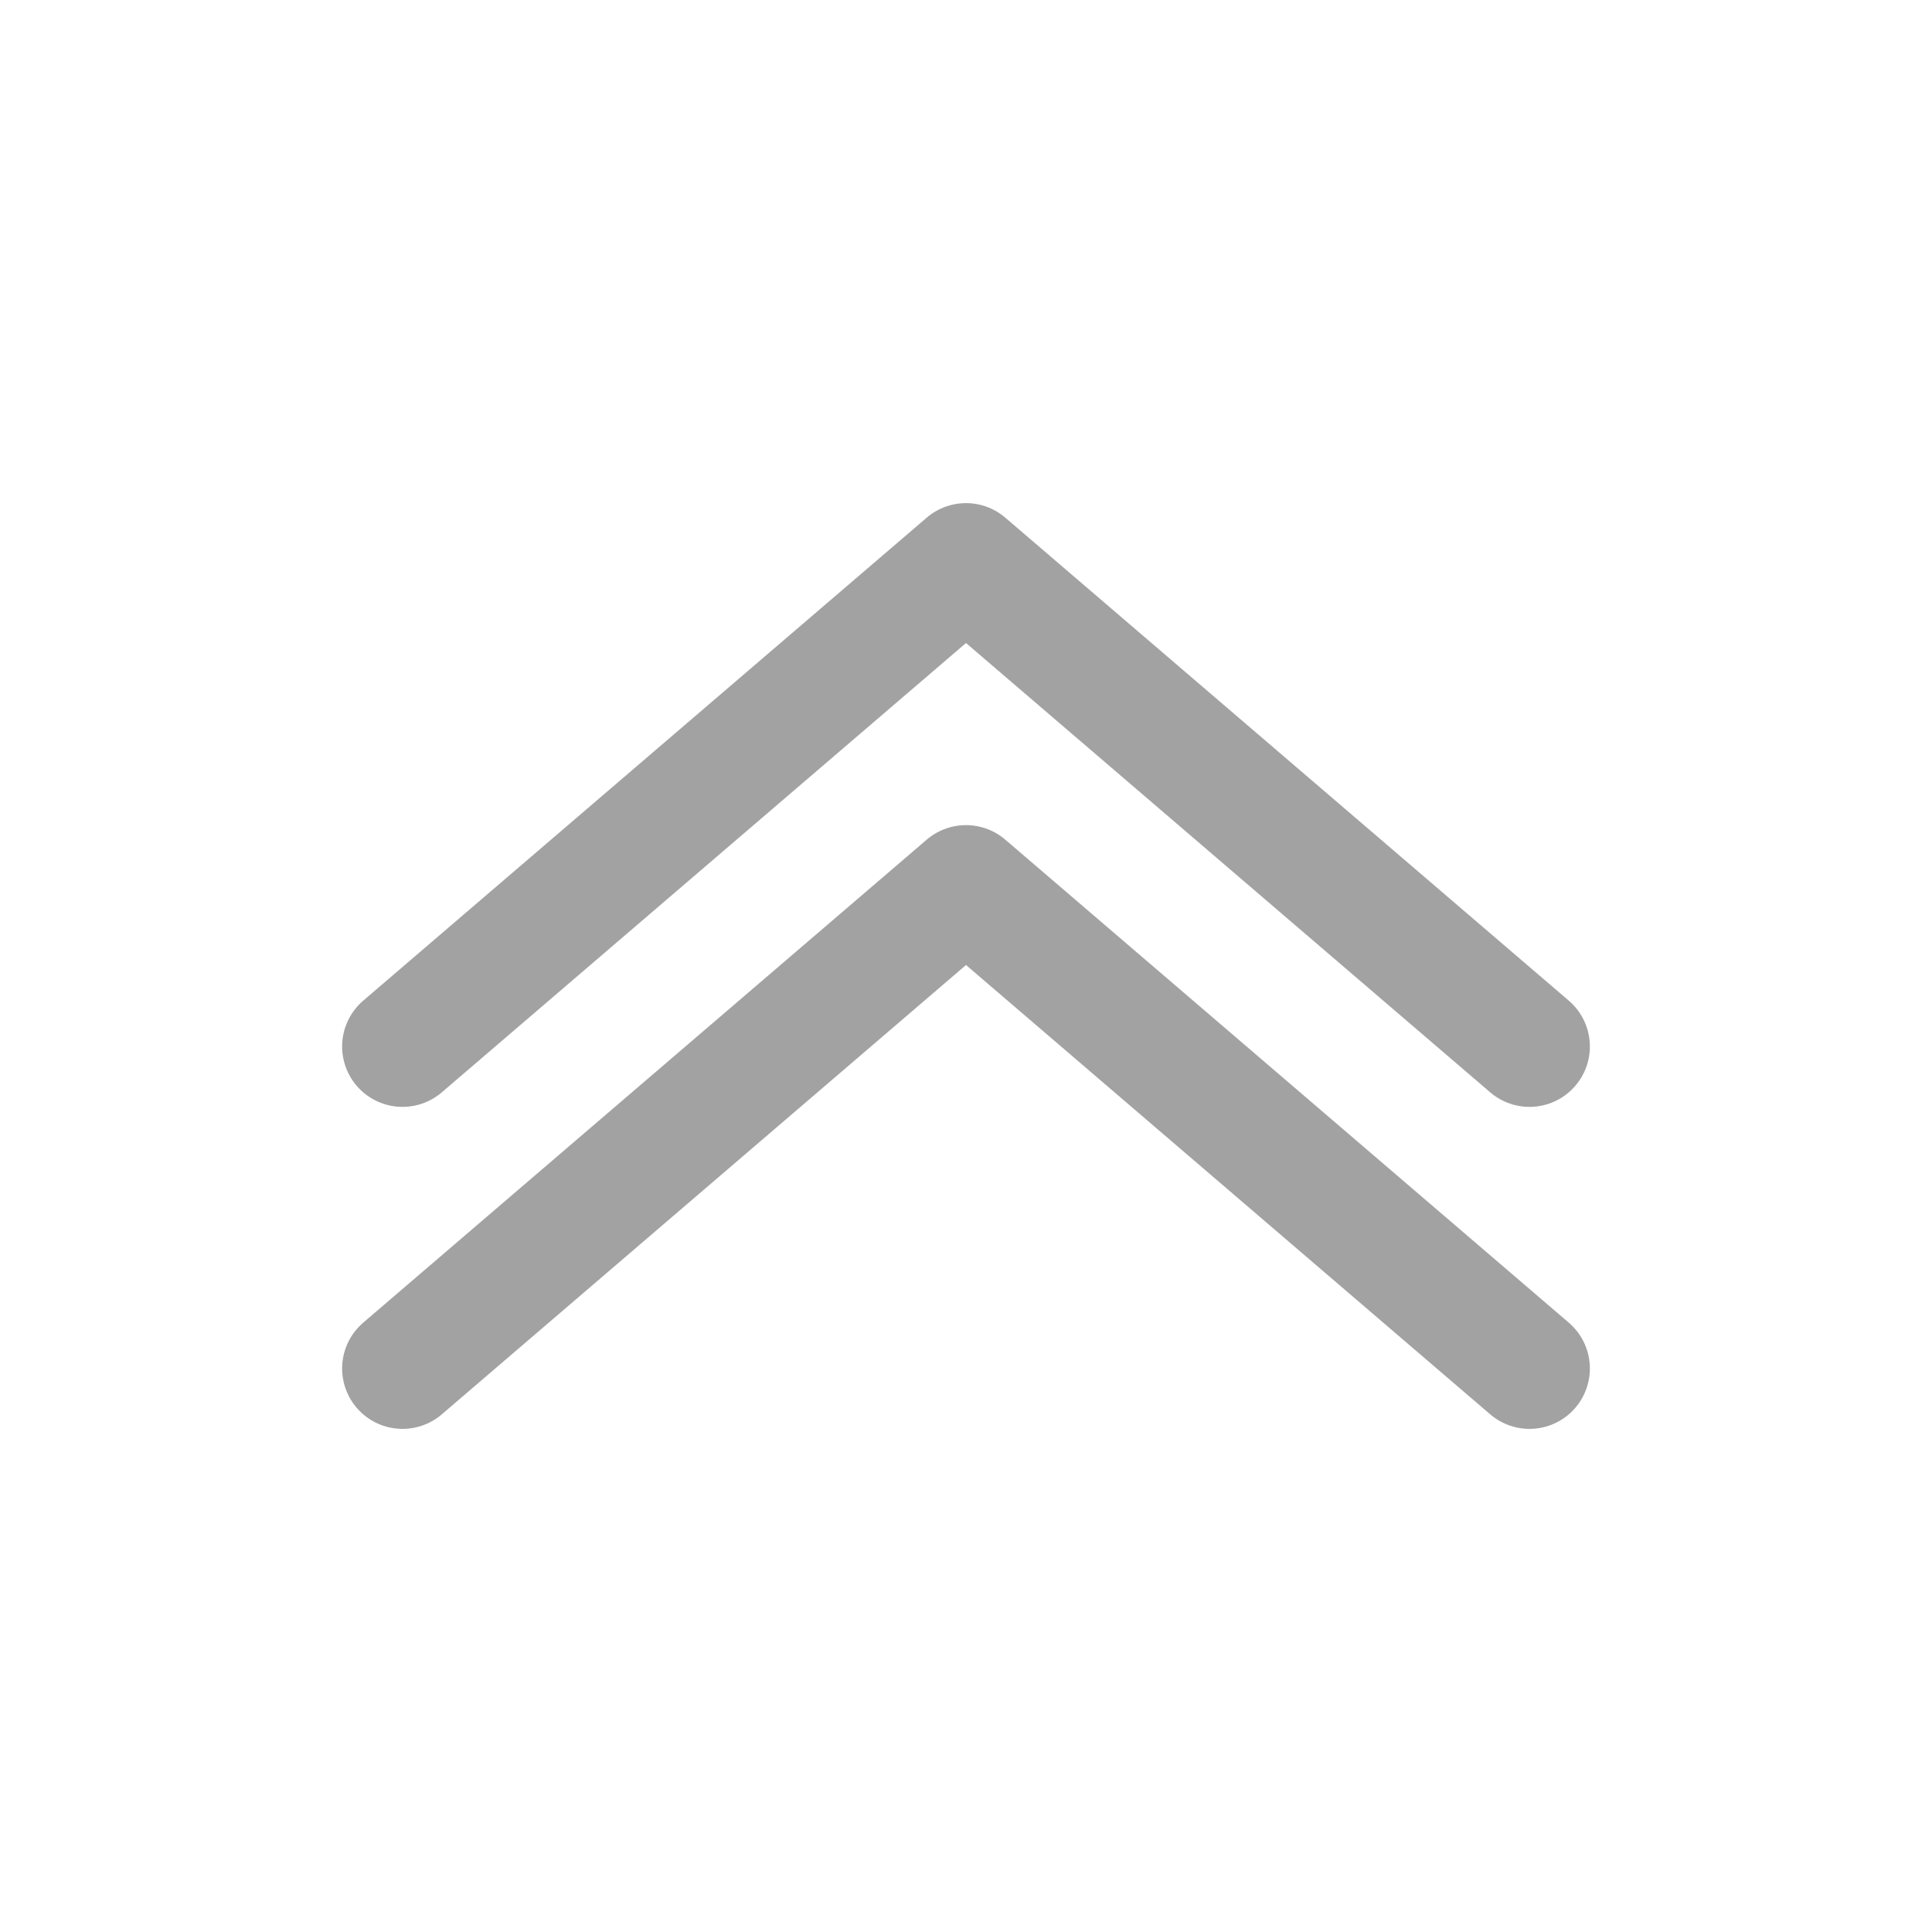
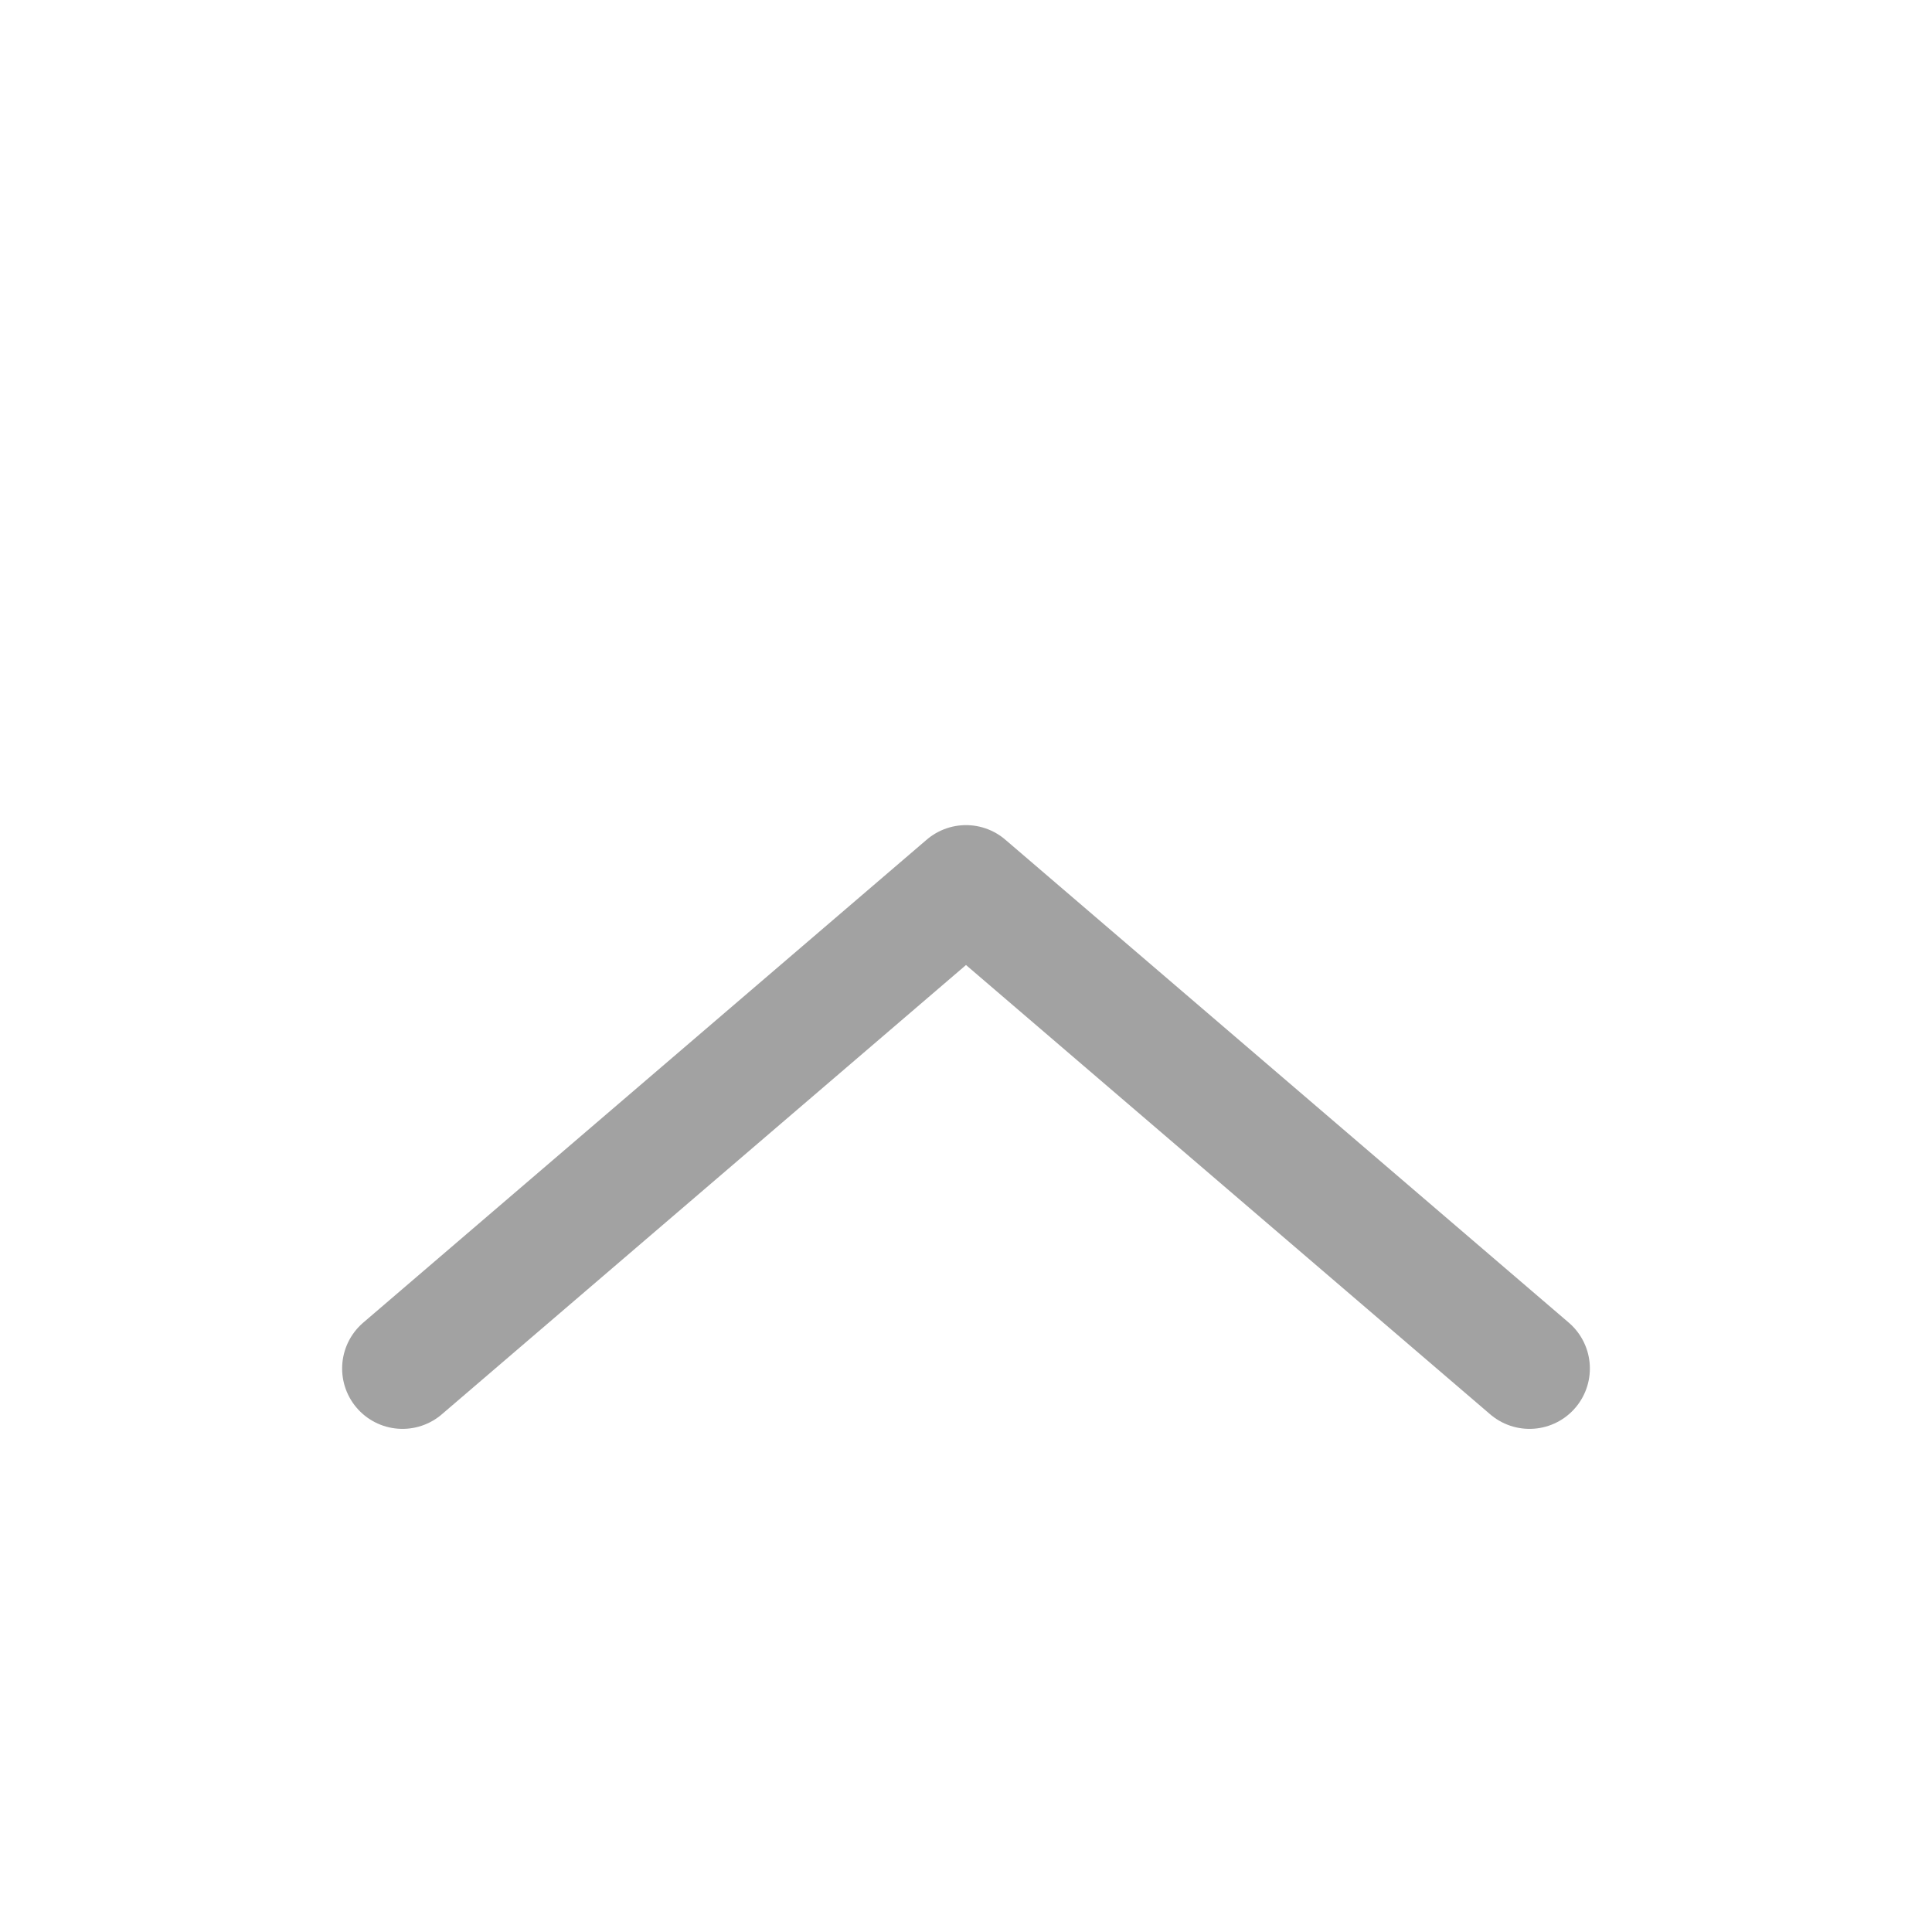
<svg xmlns="http://www.w3.org/2000/svg" width="96" height="96" viewBox="0 0 24 24">
  <g fill="none" stroke="#a2a2a2" stroke-linecap="round" stroke-linejoin="round" stroke-width="1.5">
-     <path d="m19 13l-7-6l-7 6" />
    <path d="m19 17l-7-6l-7 6" />
  </g>
</svg>